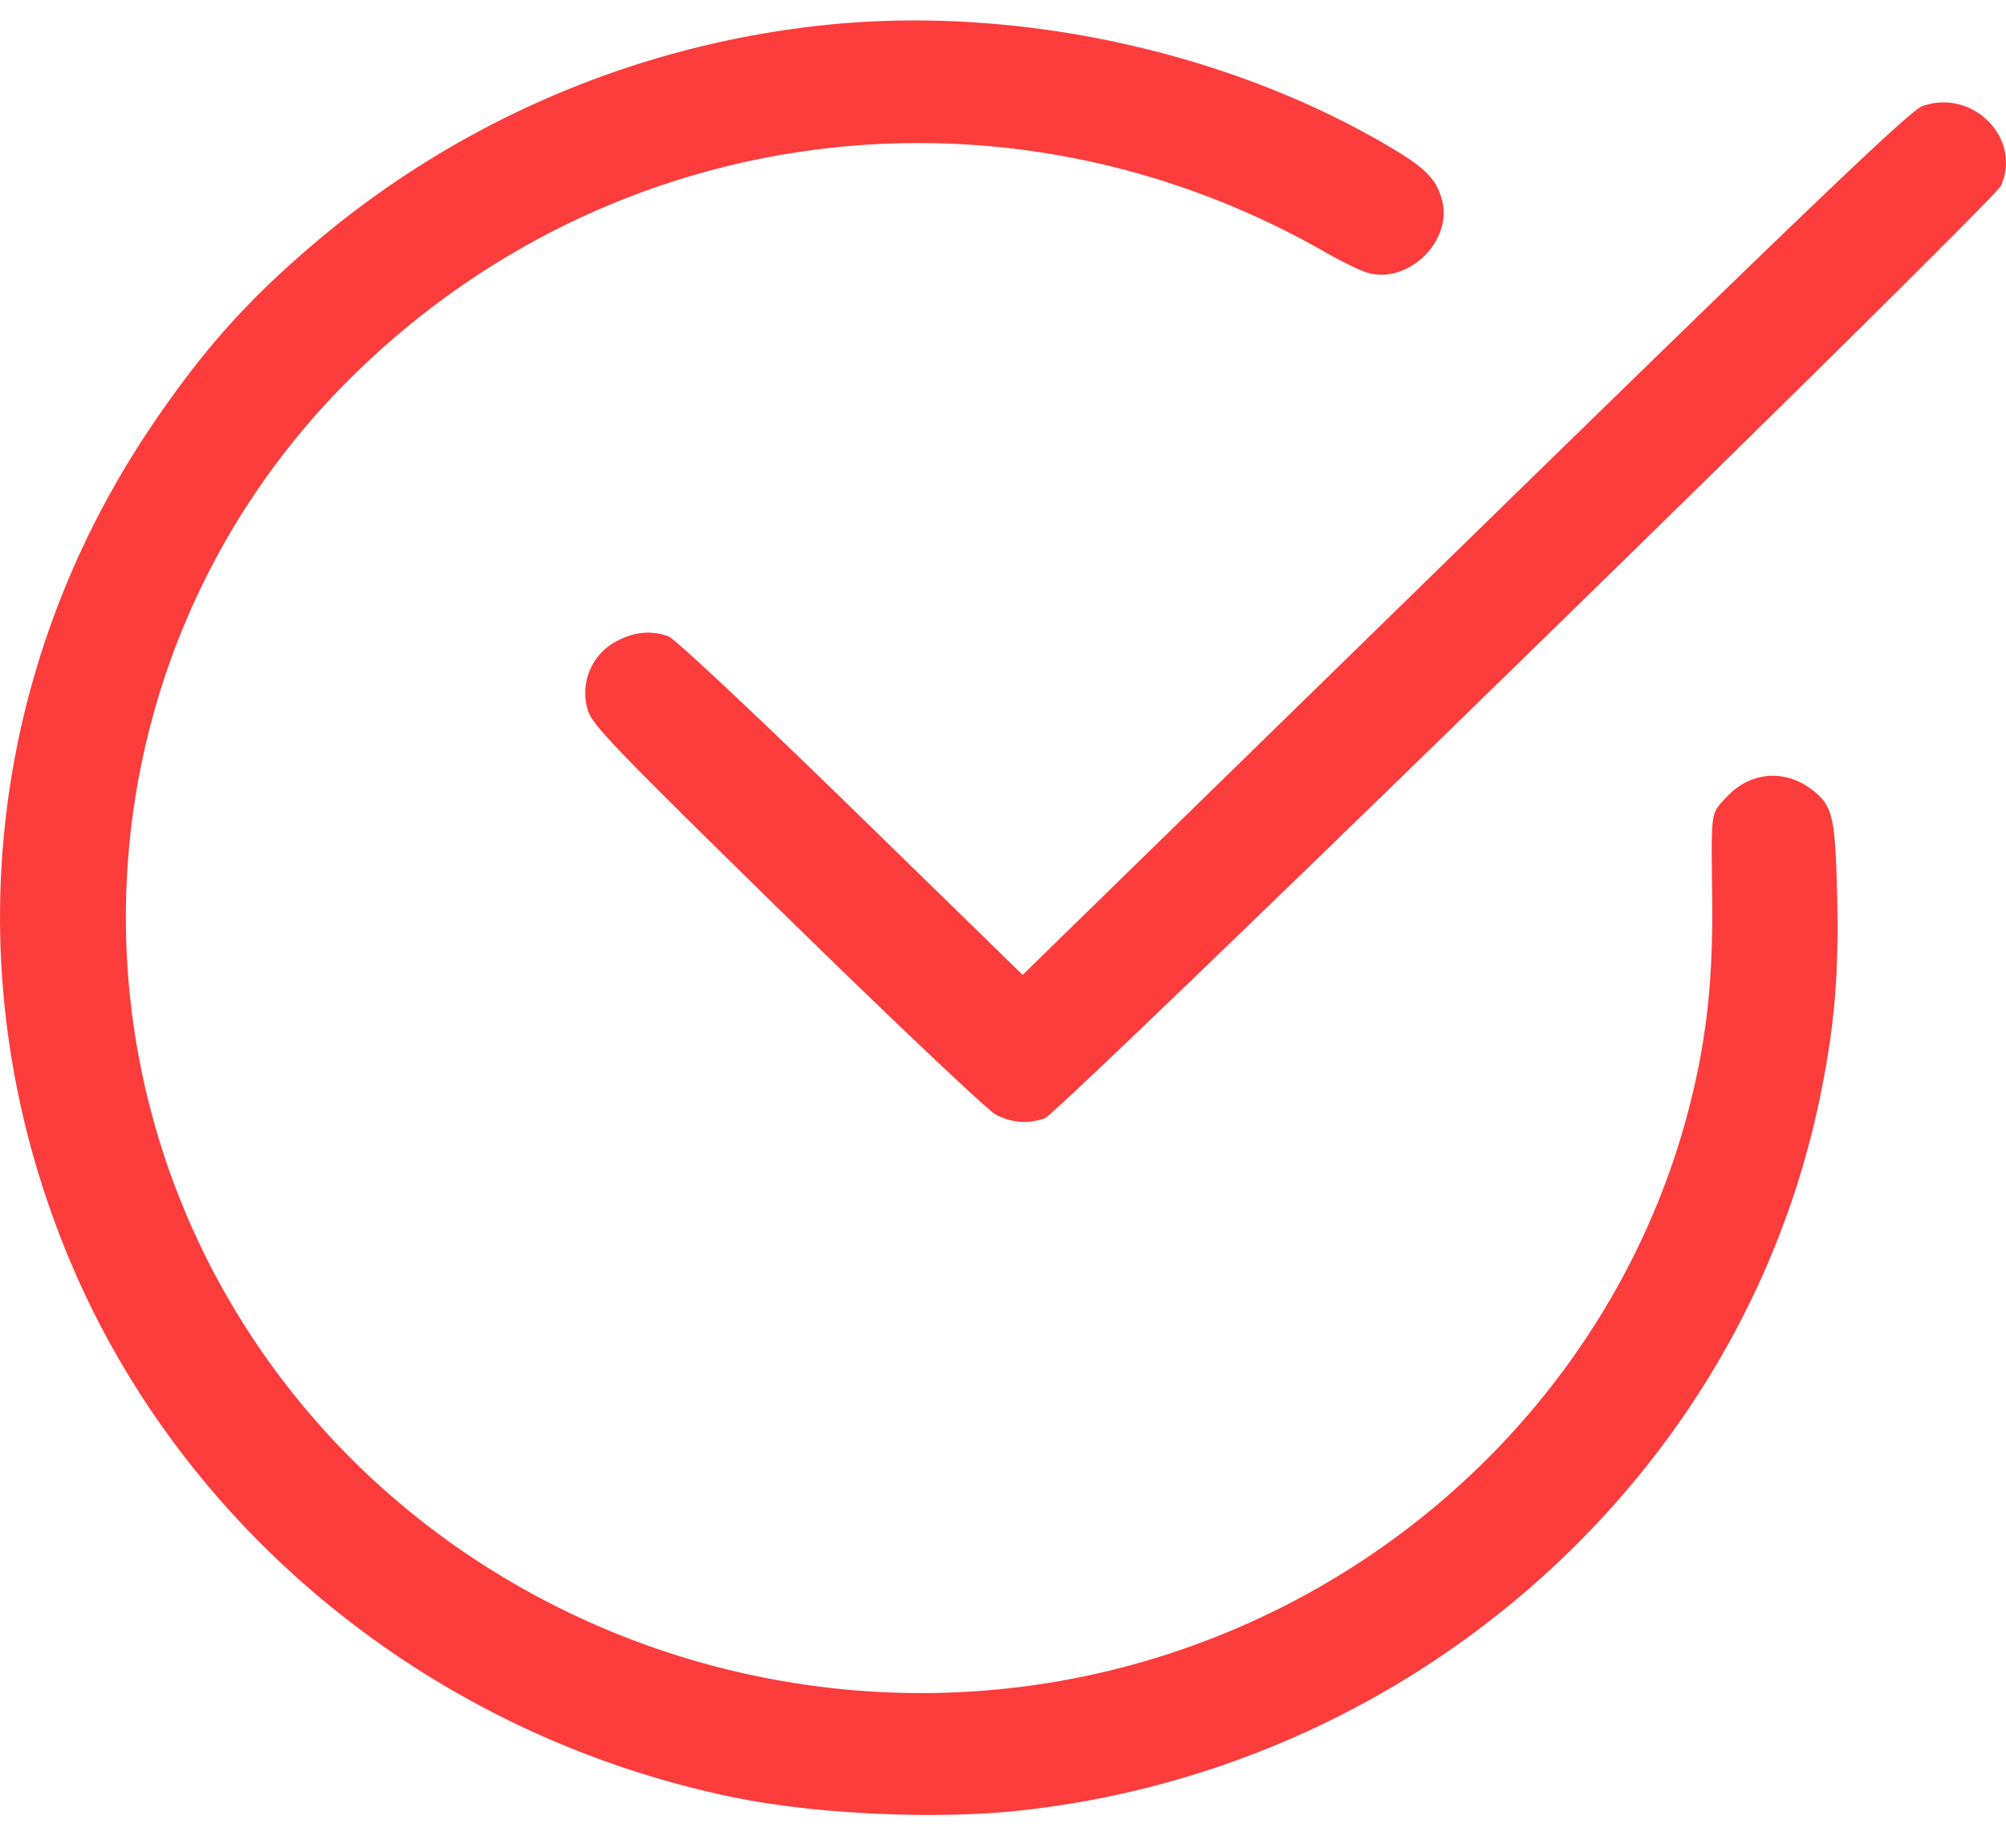
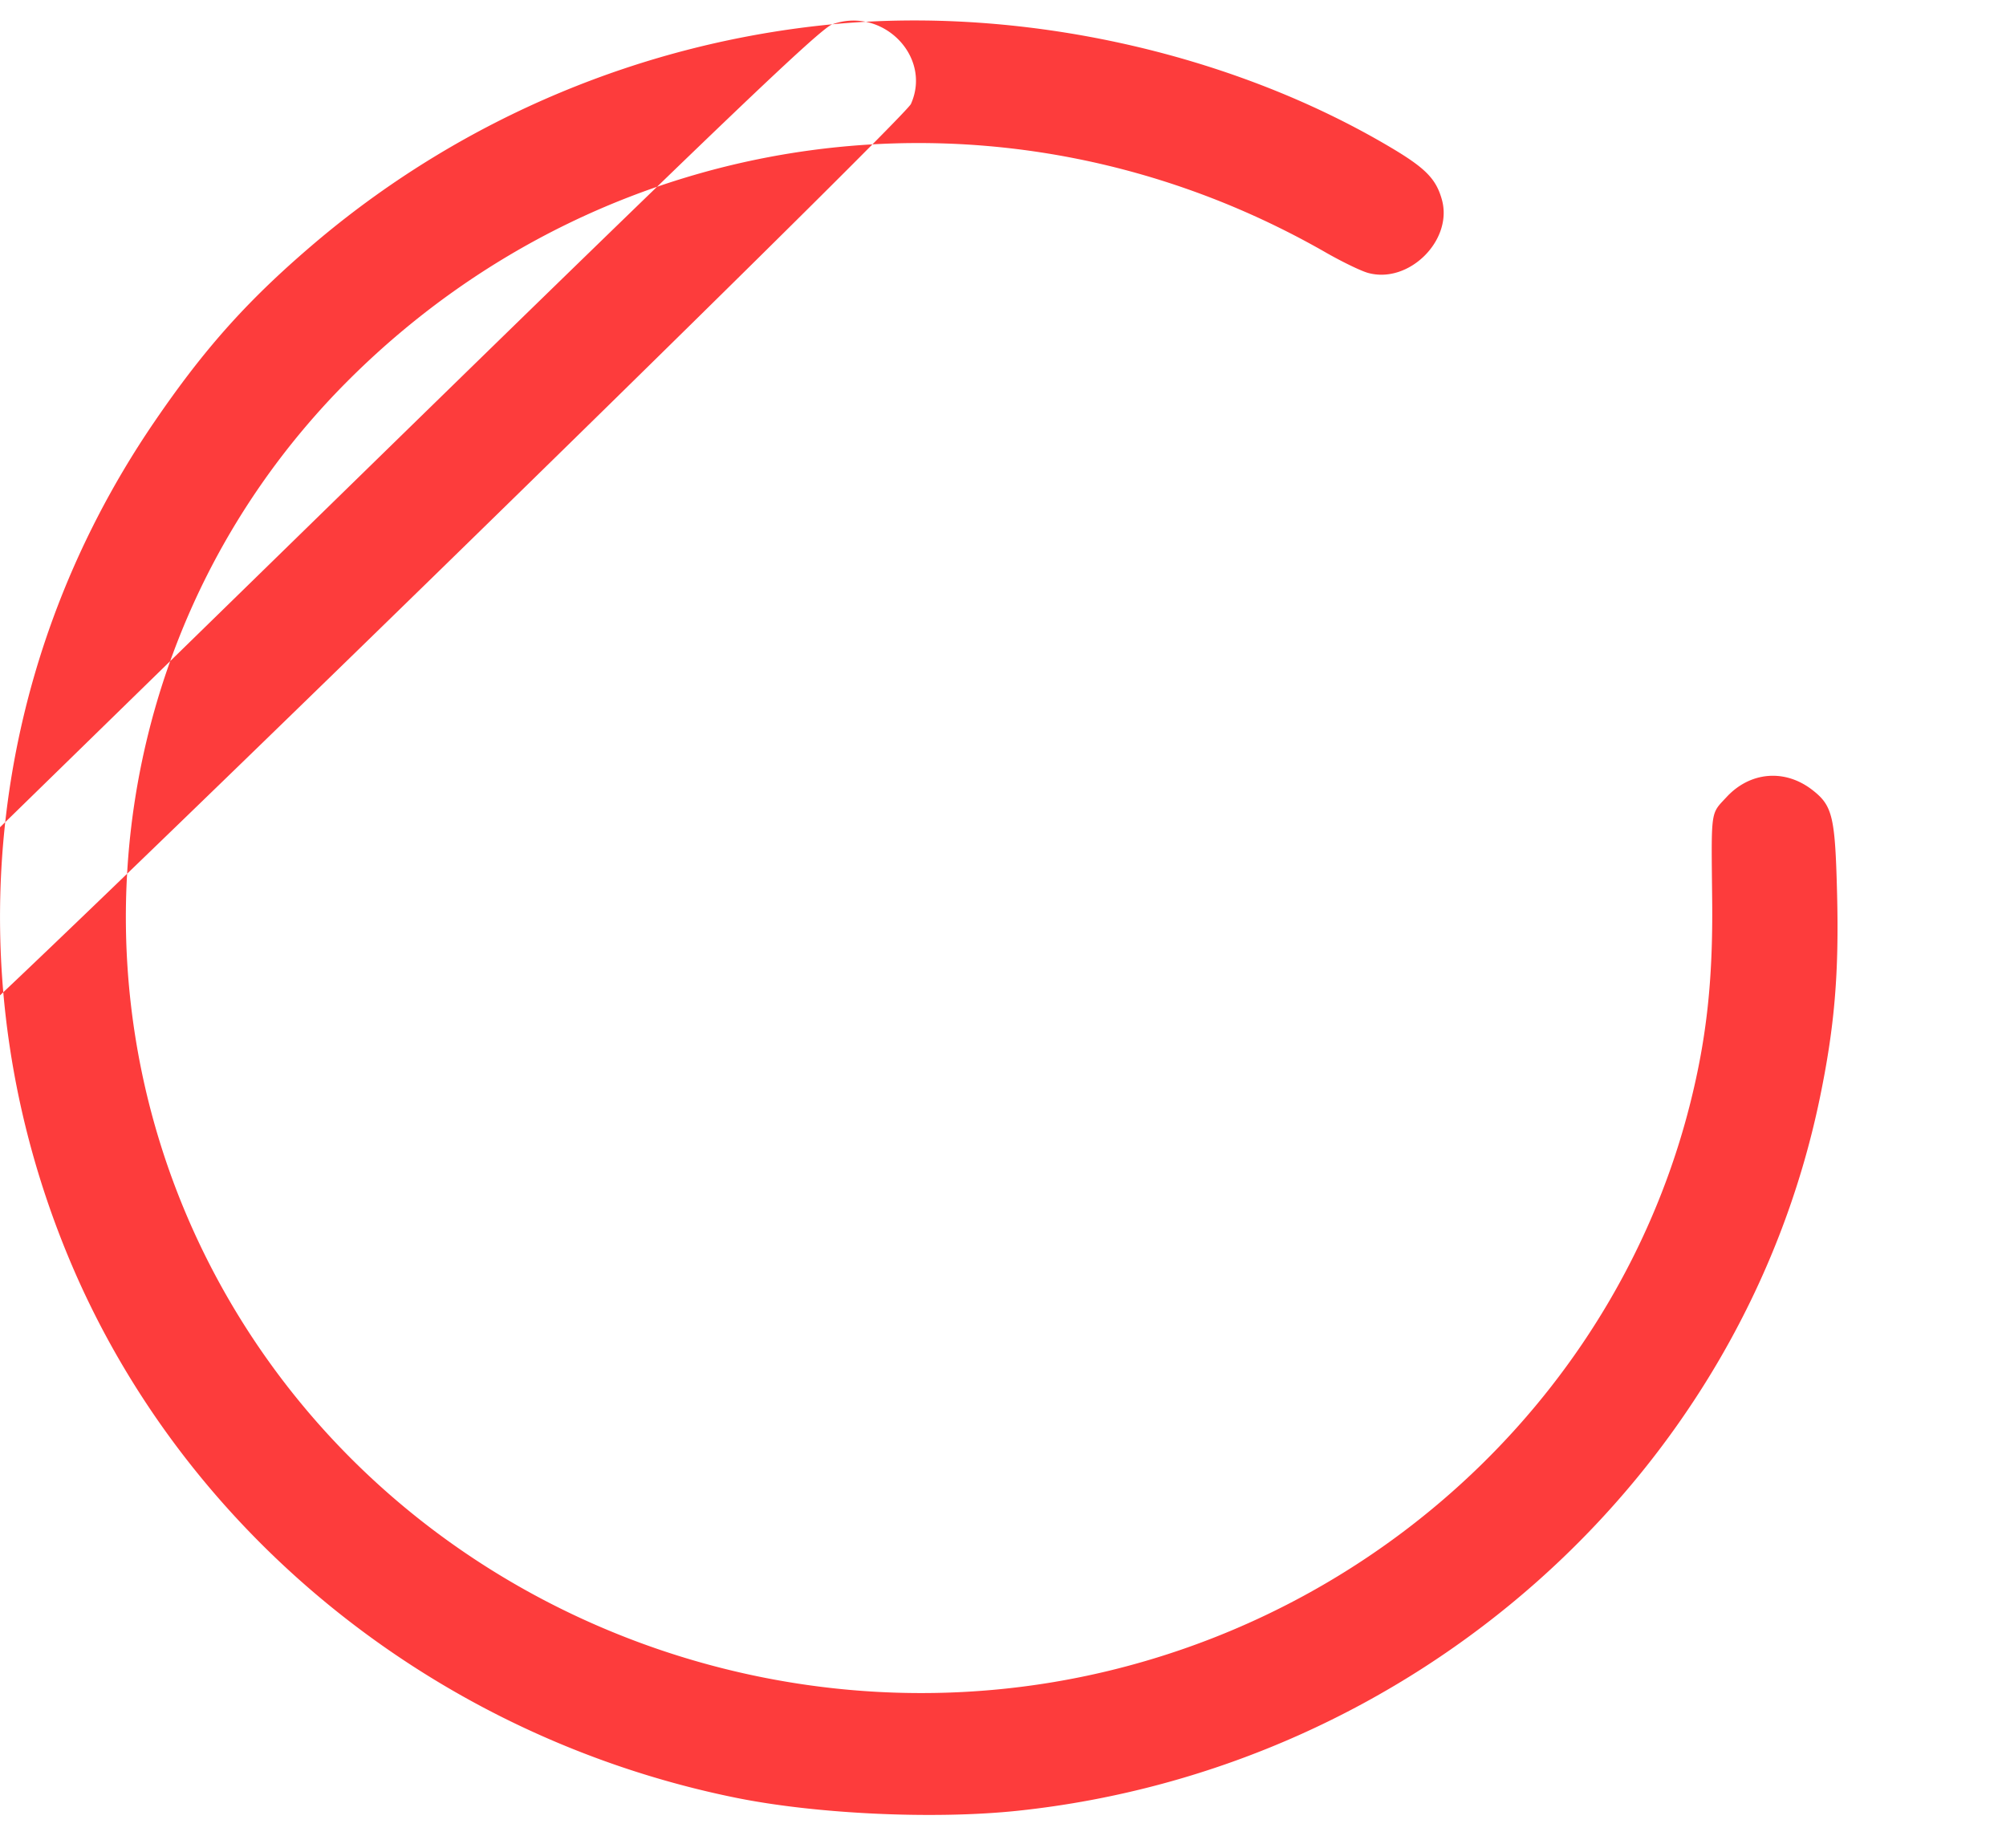
<svg xmlns="http://www.w3.org/2000/svg" width="38" height="35" fill="none">
-   <path fill-rule="evenodd" clip-rule="evenodd" d="M15.768.46a17.8 17.8 0 0 0-9.724 4.074c-1.304 1.098-2.146 2.03-3.122 3.46C-.29 12.698-.89 18.562 1.304 23.83 3.47 29.033 8.25 32.9 13.94 34.054c1.53.31 3.764.413 5.341.246 7.495-.794 13.702-6.31 15.192-13.499.28-1.352.365-2.36.327-3.875-.037-1.47-.085-1.667-.476-1.968-.518-.397-1.172-.34-1.617.14-.308.332-.291.212-.273 1.956.016 1.495-.103 2.598-.414 3.839-1.324 5.274-5.598 9.447-11.016 10.756-5.794 1.4-11.98-.754-15.59-5.426-4.467-5.785-3.942-13.94 1.23-19.064 4.931-4.886 12.394-5.85 18.457-2.384.313.18.678.357.812.394.775.217 1.618-.62 1.4-1.391-.112-.396-.314-.6-1.004-1.006C23.278.985 19.34.121 15.768.46ZM36.416 2.01c-.231.082-2.057 1.827-8.668 8.28l-8.376 8.176-3.248-3.168c-1.787-1.742-3.343-3.201-3.458-3.243-.314-.114-.618-.092-.94.068a1.108 1.108 0 0 0-.593 1.324c.073.272.511.727 3.771 3.919 2.029 1.986 3.812 3.674 3.964 3.75.308.157.614.178.926.065.281-.102 17.975-17.357 18.11-17.662.402-.899-.535-1.848-1.488-1.509Z" fill="#FD3C3C" />
+   <path fill-rule="evenodd" clip-rule="evenodd" d="M15.768.46a17.8 17.8 0 0 0-9.724 4.074c-1.304 1.098-2.146 2.03-3.122 3.46C-.29 12.698-.89 18.562 1.304 23.83 3.47 29.033 8.25 32.9 13.94 34.054c1.53.31 3.764.413 5.341.246 7.495-.794 13.702-6.31 15.192-13.499.28-1.352.365-2.36.327-3.875-.037-1.47-.085-1.667-.476-1.968-.518-.397-1.172-.34-1.617.14-.308.332-.291.212-.273 1.956.016 1.495-.103 2.598-.414 3.839-1.324 5.274-5.598 9.447-11.016 10.756-5.794 1.4-11.98-.754-15.59-5.426-4.467-5.785-3.942-13.94 1.23-19.064 4.931-4.886 12.394-5.85 18.457-2.384.313.18.678.357.812.394.775.217 1.618-.62 1.4-1.391-.112-.396-.314-.6-1.004-1.006C23.278.985 19.34.121 15.768.46Zc-.231.082-2.057 1.827-8.668 8.28l-8.376 8.176-3.248-3.168c-1.787-1.742-3.343-3.201-3.458-3.243-.314-.114-.618-.092-.94.068a1.108 1.108 0 0 0-.593 1.324c.073.272.511.727 3.771 3.919 2.029 1.986 3.812 3.674 3.964 3.75.308.157.614.178.926.065.281-.102 17.975-17.357 18.11-17.662.402-.899-.535-1.848-1.488-1.509Z" fill="#FD3C3C" />
</svg>